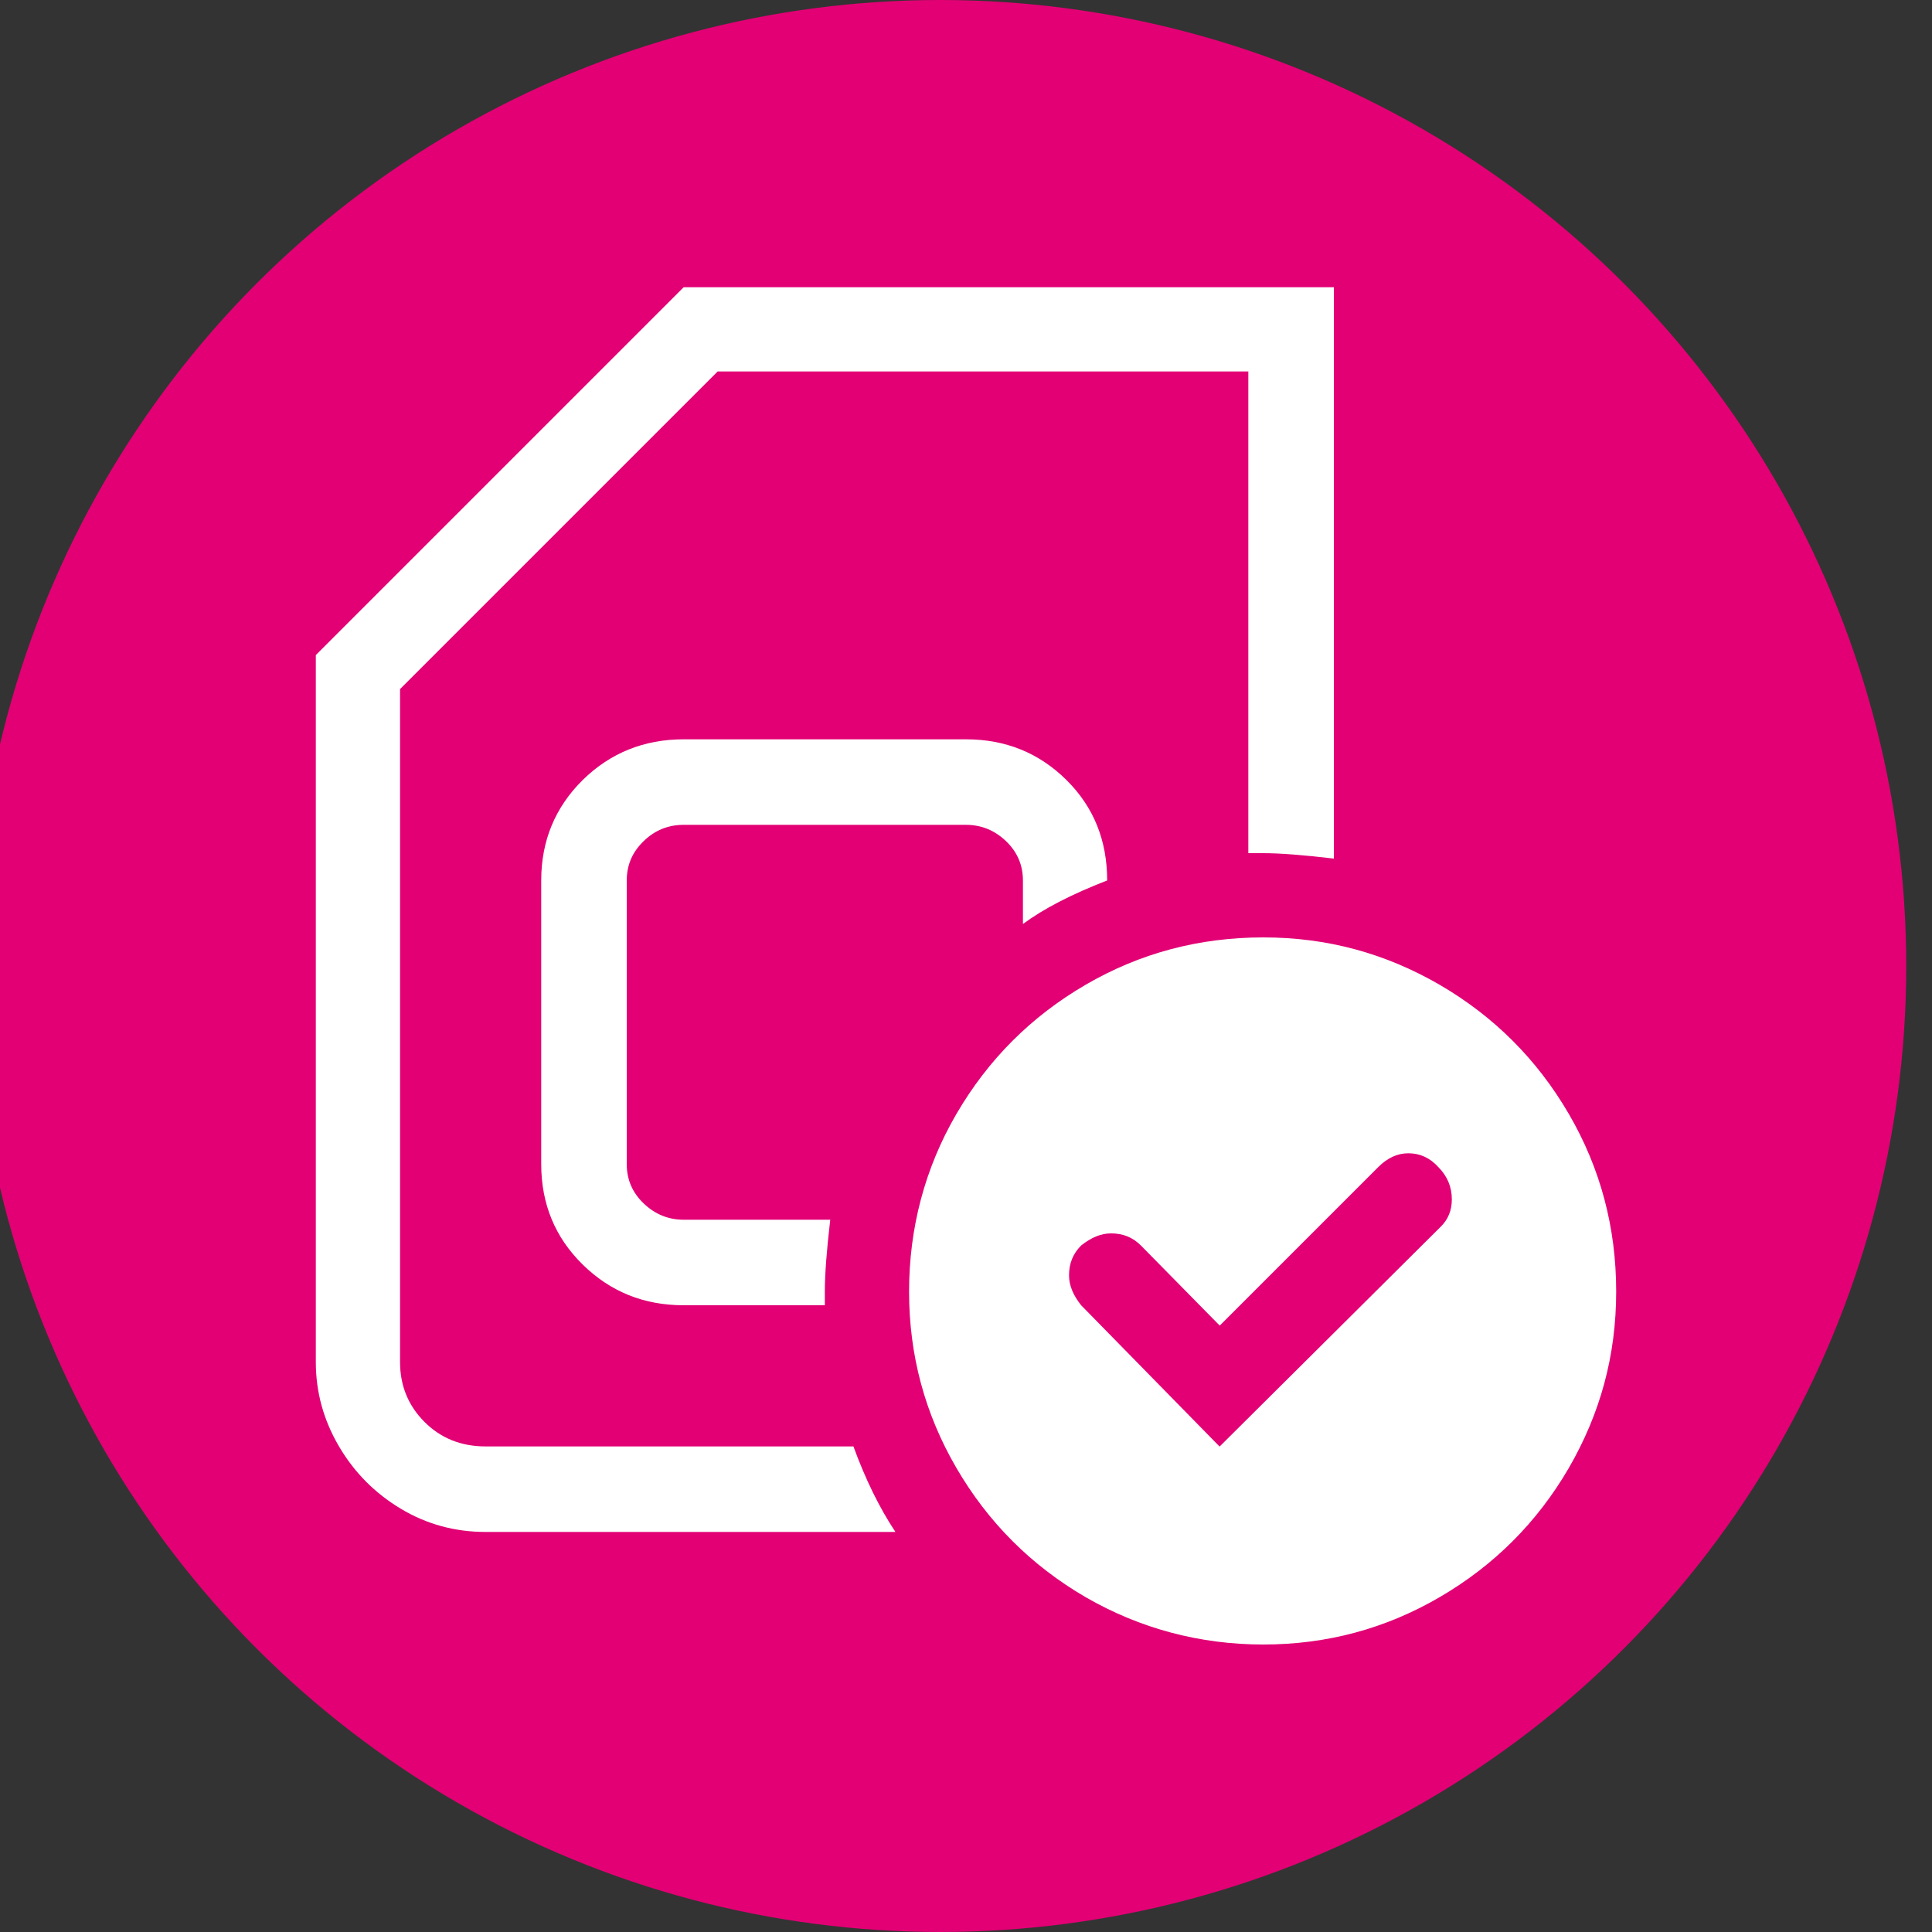
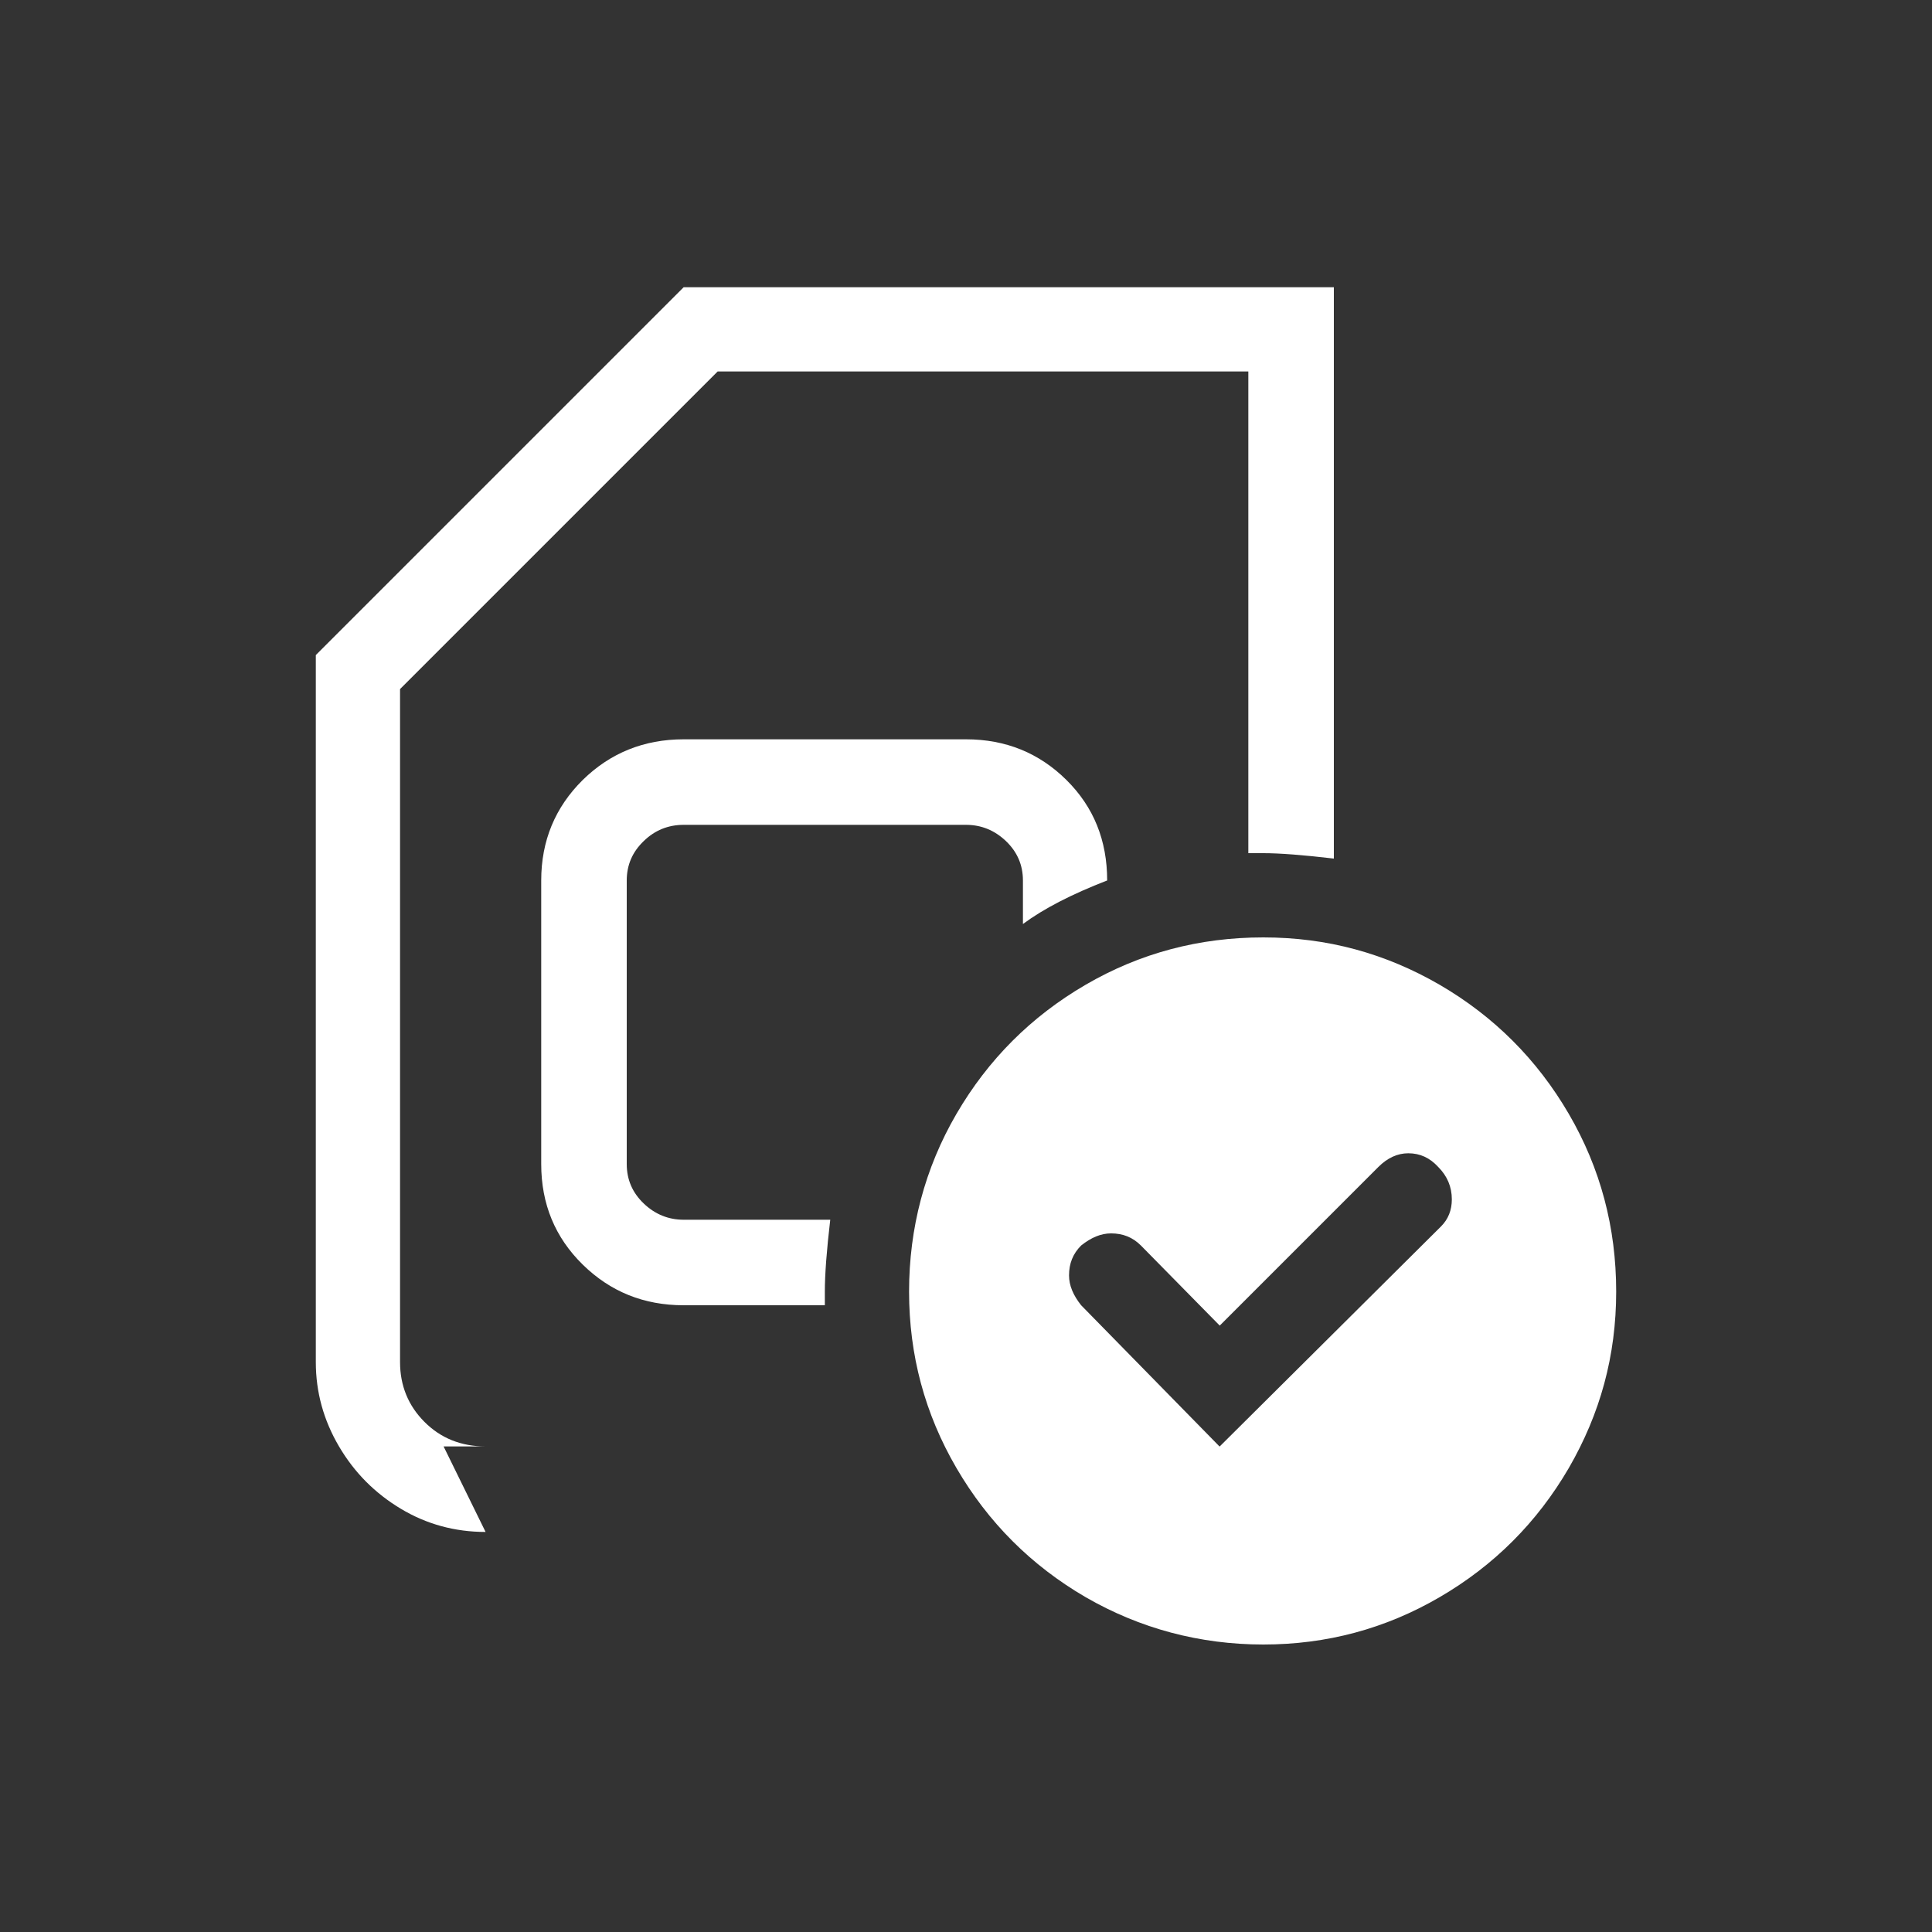
<svg xmlns="http://www.w3.org/2000/svg" id="Layer_1" data-name="Layer 1" viewBox="0 0 75 75">
  <rect x="0" y="0" width="75" height="75" fill="#333333" stroke="none" />
  <defs>
    <style>
      .cls-1 {
        isolation: isolate;
      }

      .cls-2 {
        fill: #fff;
      }

      .cls-3 {
        fill: #e20074;
      }
    </style>
  </defs>
  <g class="cls-1">
-     <circle class="cls-3" cx="36.5" cy="37.5" r="37.5" />
-   </g>
-   <path class="cls-2" d="M18.85,59.47c-1.19,0-2.29-.3-3.29-.9-1-.6-1.8-1.4-2.4-2.42-.6-1.02-.9-2.11-.9-3.27v-27.45l14.28-14.28h25.24v22.18c-1.19-.14-2.11-.21-2.74-.21h-.58V14.42h-20.6l-12.33,12.33v26.13c0,.91.32,1.69.95,2.32.63.63,1.42.95,2.37.95h14.28c.46,1.26,1,2.37,1.63,3.32h-15.91ZM21.01,34.18c0-1.54.54-2.84,1.61-3.9,1.07-1.05,2.38-1.58,3.92-1.58h10.96c1.54,0,2.84.53,3.9,1.58s1.58,2.35,1.58,3.9c-1.37.53-2.46,1.09-3.27,1.69v-1.69c0-.6-.22-1.11-.66-1.53-.44-.42-.96-.63-1.55-.63h-10.96c-.6,0-1.12.21-1.55.63-.44.42-.66.93-.66,1.53v11.01c0,.6.22,1.11.66,1.53.44.42.96.63,1.55.63h5.69c-.14,1.19-.21,2.13-.21,2.79v.53h-5.48c-1.55,0-2.85-.53-3.92-1.58-1.07-1.05-1.61-2.35-1.61-3.9v-11.01ZM37.13,43.24c1.23-2.11,2.9-3.78,5.01-5.01,2.11-1.23,4.41-1.84,6.9-1.84s4.74.62,6.85,1.84c2.11,1.23,3.78,2.9,5.01,5.01,1.23,2.11,1.84,4.41,1.84,6.9s-.62,4.74-1.84,6.85c-1.23,2.11-2.9,3.78-5.01,5.01-2.11,1.23-4.39,1.84-6.85,1.84s-4.79-.62-6.9-1.84c-2.11-1.23-3.78-2.9-5.01-5.01s-1.84-4.39-1.84-6.85.61-4.79,1.84-6.9ZM47.35,56.15l8.59-8.54c.28-.28.42-.63.42-1.05,0-.49-.18-.91-.53-1.26-.32-.35-.7-.53-1.16-.53-.42,0-.81.18-1.16.53l-6.16,6.16-3.06-3.11c-.32-.32-.7-.47-1.16-.47-.39,0-.77.16-1.16.47-.32.32-.47.7-.47,1.16,0,.39.16.77.47,1.16l5.37,5.48Z" />
+     </g>
+   <path class="cls-2" d="M18.85,59.47c-1.19,0-2.29-.3-3.29-.9-1-.6-1.8-1.4-2.4-2.42-.6-1.02-.9-2.11-.9-3.27v-27.45l14.28-14.28h25.24v22.18c-1.19-.14-2.11-.21-2.74-.21h-.58V14.42h-20.6l-12.33,12.33v26.13c0,.91.32,1.69.95,2.32.63.63,1.42.95,2.37.95h14.28h-15.91ZM21.01,34.18c0-1.54.54-2.84,1.61-3.9,1.07-1.05,2.38-1.58,3.92-1.58h10.96c1.54,0,2.84.53,3.9,1.58s1.58,2.35,1.58,3.9c-1.37.53-2.46,1.09-3.27,1.69v-1.69c0-.6-.22-1.11-.66-1.53-.44-.42-.96-.63-1.55-.63h-10.96c-.6,0-1.12.21-1.55.63-.44.42-.66.93-.66,1.53v11.01c0,.6.22,1.11.66,1.53.44.42.96.63,1.55.63h5.69c-.14,1.19-.21,2.13-.21,2.79v.53h-5.48c-1.55,0-2.85-.53-3.92-1.58-1.07-1.05-1.61-2.35-1.61-3.9v-11.01ZM37.13,43.24c1.23-2.11,2.9-3.78,5.01-5.01,2.11-1.23,4.41-1.84,6.9-1.84s4.74.62,6.85,1.84c2.11,1.23,3.78,2.9,5.01,5.01,1.23,2.11,1.84,4.41,1.84,6.9s-.62,4.74-1.84,6.85c-1.23,2.11-2.9,3.78-5.01,5.01-2.11,1.23-4.39,1.84-6.85,1.84s-4.79-.62-6.9-1.84c-2.11-1.23-3.78-2.9-5.01-5.01s-1.84-4.39-1.84-6.85.61-4.79,1.84-6.9ZM47.35,56.15l8.59-8.54c.28-.28.42-.63.42-1.05,0-.49-.18-.91-.53-1.26-.32-.35-.7-.53-1.16-.53-.42,0-.81.18-1.16.53l-6.16,6.16-3.06-3.11c-.32-.32-.7-.47-1.16-.47-.39,0-.77.16-1.16.47-.32.32-.47.7-.47,1.16,0,.39.16.77.47,1.16l5.37,5.48Z" />
</svg>